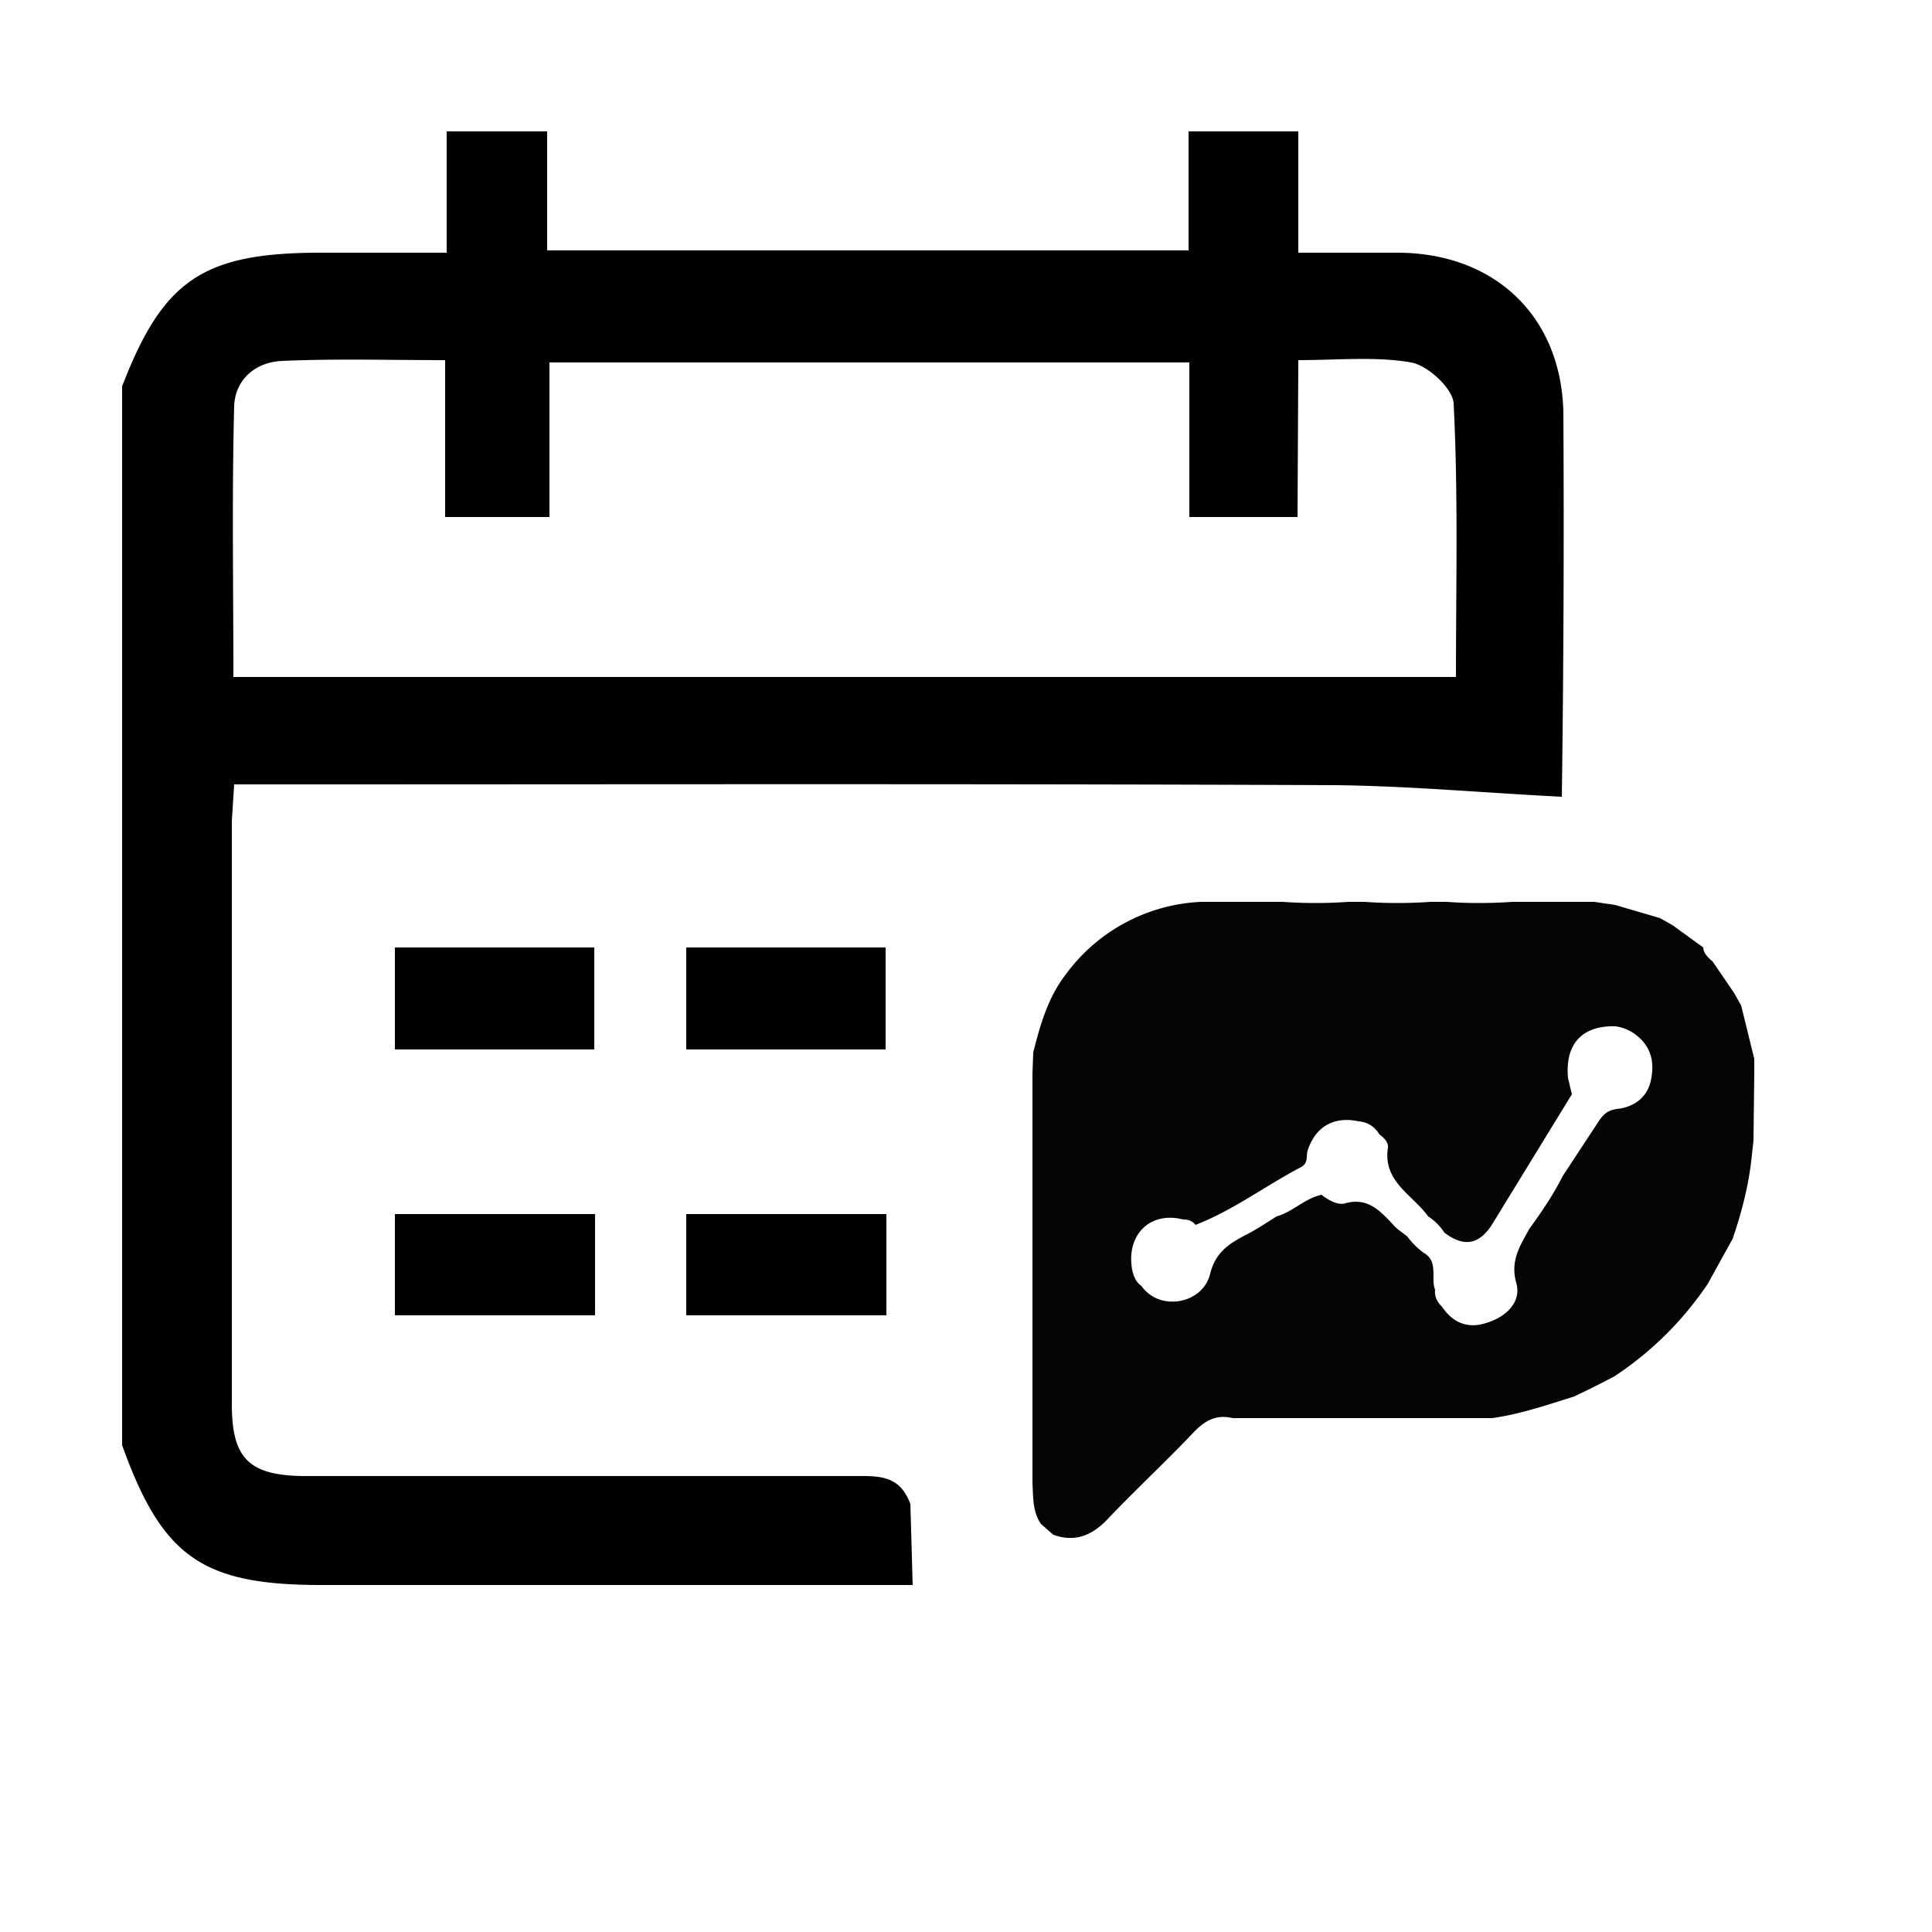
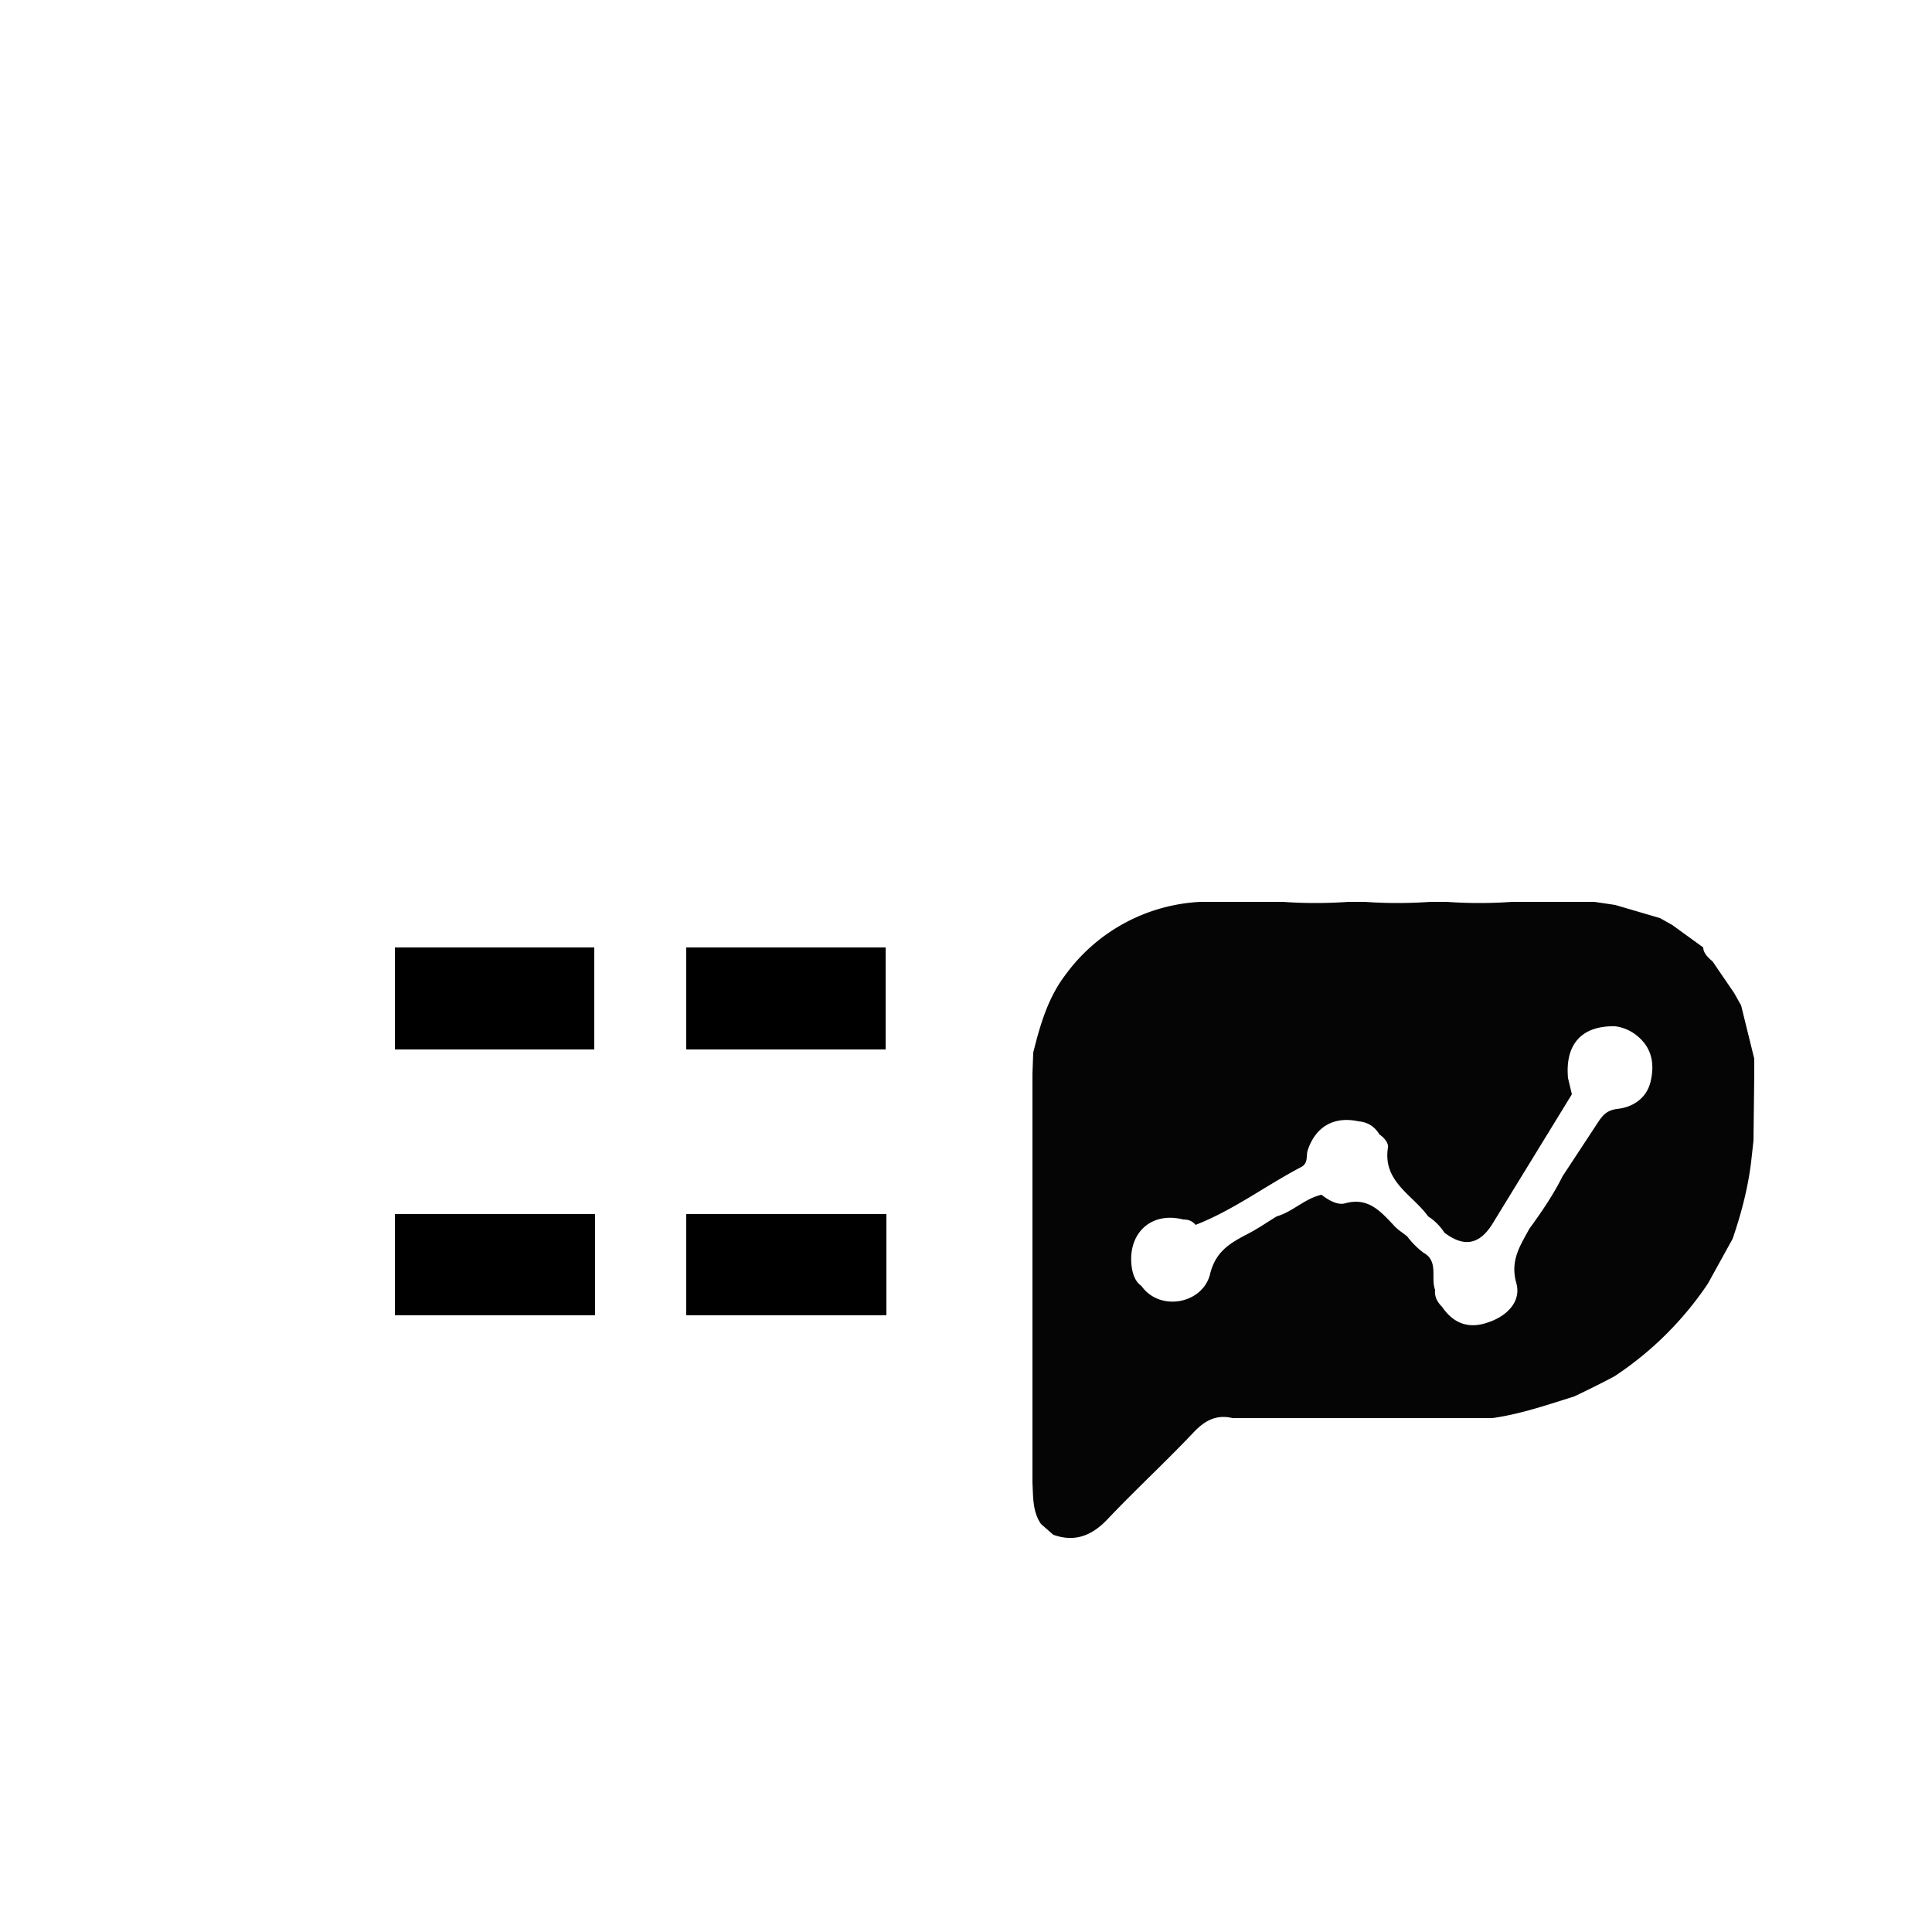
<svg xmlns="http://www.w3.org/2000/svg" version="1.1" id="Layer_1" x="0" y="0" viewBox="0 0 250 250" xml:space="preserve">
-   <path d="M168 17v15.7h13c12.6.1 21.1 8.4 21.3 20.8a2560 2560 0 01-.2 49.6c-10-.5-19.7-1.4-29.4-1.5-45.3-.2-90.6-.1-136-.1h-6.4l-.3 4.7v75.5c0 7 2.2 9.2 9.2 9.3h72.5c3 0 4.9.5 6.1 3.6l.3 10.5c-2.1 0 1.8 0 0 0H41.6c-15.4 0-20.6-3.6-25.8-18.1V50c5.3-13.8 10.5-17.3 25.7-17.3h16.3V17h13v15.4h83V17H168zm-.1 49.9h-14v-20H71.1v20H57.6V46.6c-7.4 0-14.2-.2-21 .1-3.5.1-6.2 2.4-6.3 5.9-.3 11.6-.1 23.2-.1 35h158.2c0-11.9.3-23.6-.3-35.4-.1-1.9-3.3-4.9-5.5-5.3-4.6-.8-9.5-.3-14.6-.3l-.1 20.3z" />
  <path d="M76.9 122.6v13.2H51.1v-13.2h25.8zM77 157.1v13.1H51.1v-13.1H77zM114.6 122.6v13.2H88.8v-13.2h25.8zM114.7 157.1v13.1H88.8v-13.1h25.9z" />
  <path d="M221.6 124.4l2.8 4.1.9 1.6 1.7 6.9v2.1l-.1 8.5-.3 2.7c-.4 3.4-1.3 6.8-2.4 10l-3.2 5.8a43.2 43.2 0 01-12.1 12 126 126 0 01-5.2 2.6c-3.5 1.1-7 2.3-10.6 2.8h-33.6c-2.1-.5-3.6.3-5.1 1.9-3.6 3.8-7.5 7.4-11.1 11.2-2 2.1-4.2 3-7 2l-1.6-1.4c-1.1-1.6-1-3.5-1.1-5.3v-2.7-7.9-2.7-7.9-2.7-7.9-2.7-7.9-2.7-7.9l.1-2.7c.9-3.6 1.9-7.1 4.2-10.1a23 23 0 0117.5-9.4H166c2.8.2 5.6.2 8.5 0h2.1c2.8.2 5.6.2 8.5 0h2.1c2.8.2 5.6.2 8.5 0h10.6l2.7.4 5.8 1.7 1.6.9 4 2.9c0 .7.6 1.3 1.2 1.8zm-12.6 8.4c-4.3-.1-6.5 2.3-6.1 6.7l.5 2.1-10.3 16.8c-1.7 2.7-3.7 3-6.2 1.1a7 7 0 00-2.1-2.1c-2-2.8-5.9-4.5-5.2-8.9.1-.6-.5-1.3-1.1-1.7-.6-1-1.5-1.6-2.7-1.7-3.2-.7-5.6.7-6.6 3.8-.2.7.1 1.6-.8 2.1-4.6 2.4-8.8 5.6-13.7 7.5-.4-.5-.9-.7-1.6-.7-4.3-1.1-7.4 2-6.6 6.5.2.9.5 1.6 1.2 2.1 2.4 3.4 8 2.3 8.9-1.6.7-2.8 2.5-3.9 4.6-5 1.4-.7 2.7-1.6 4-2.4 2.1-.6 3.6-2.3 5.8-2.8.9.7 2.1 1.4 3.1 1.1 2.9-.8 4.5 1 6.2 2.8.5.6 1.2 1 1.8 1.5.6.8 1.3 1.5 2.1 2.1 2 1.1.9 3.3 1.5 4.8-.1.9.3 1.6.9 2.2 1.5 2.2 3.5 2.9 6 2 2.4-.8 4.3-2.7 3.6-5.1-.8-2.9.5-4.8 1.7-7 1.6-2.2 3.1-4.4 4.3-6.8l4.6-7c.6-.9 1.1-1.5 2.4-1.7 2.1-.2 3.9-1.4 4.4-3.6.5-2.2.2-4.3-1.8-5.9a5.5 5.5 0 00-2.8-1.2z" fill="#050505" />
</svg>